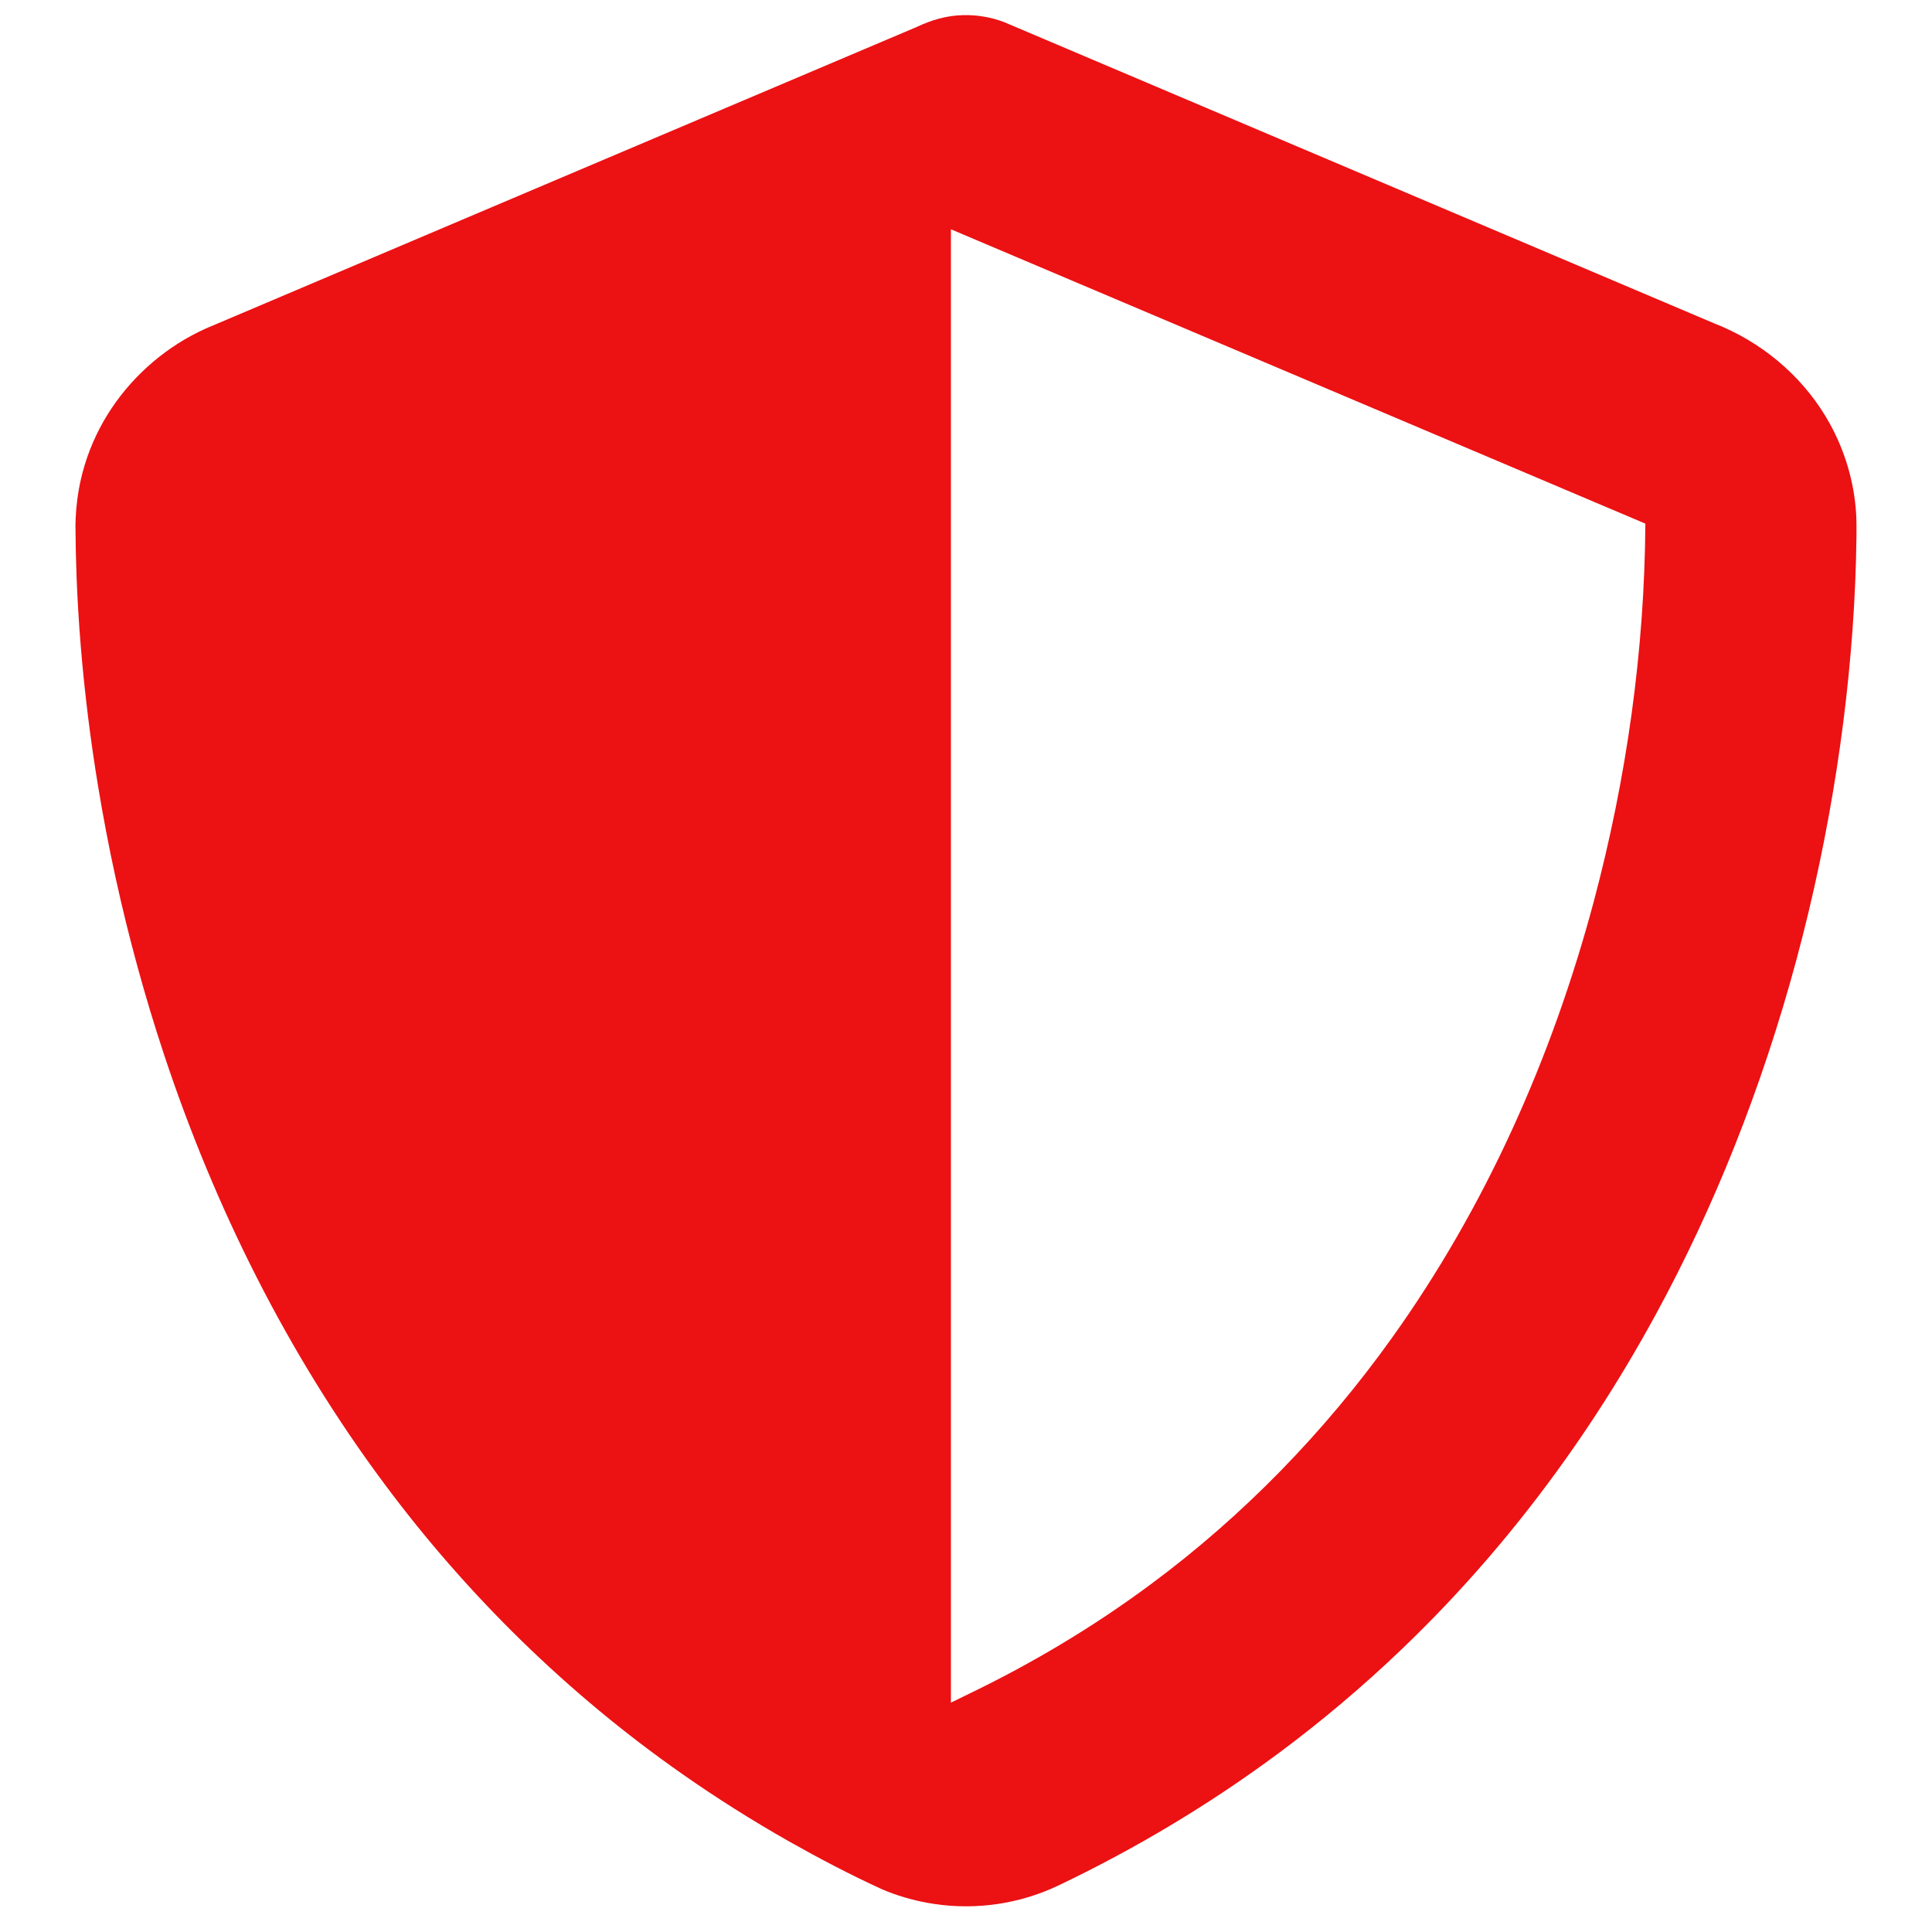
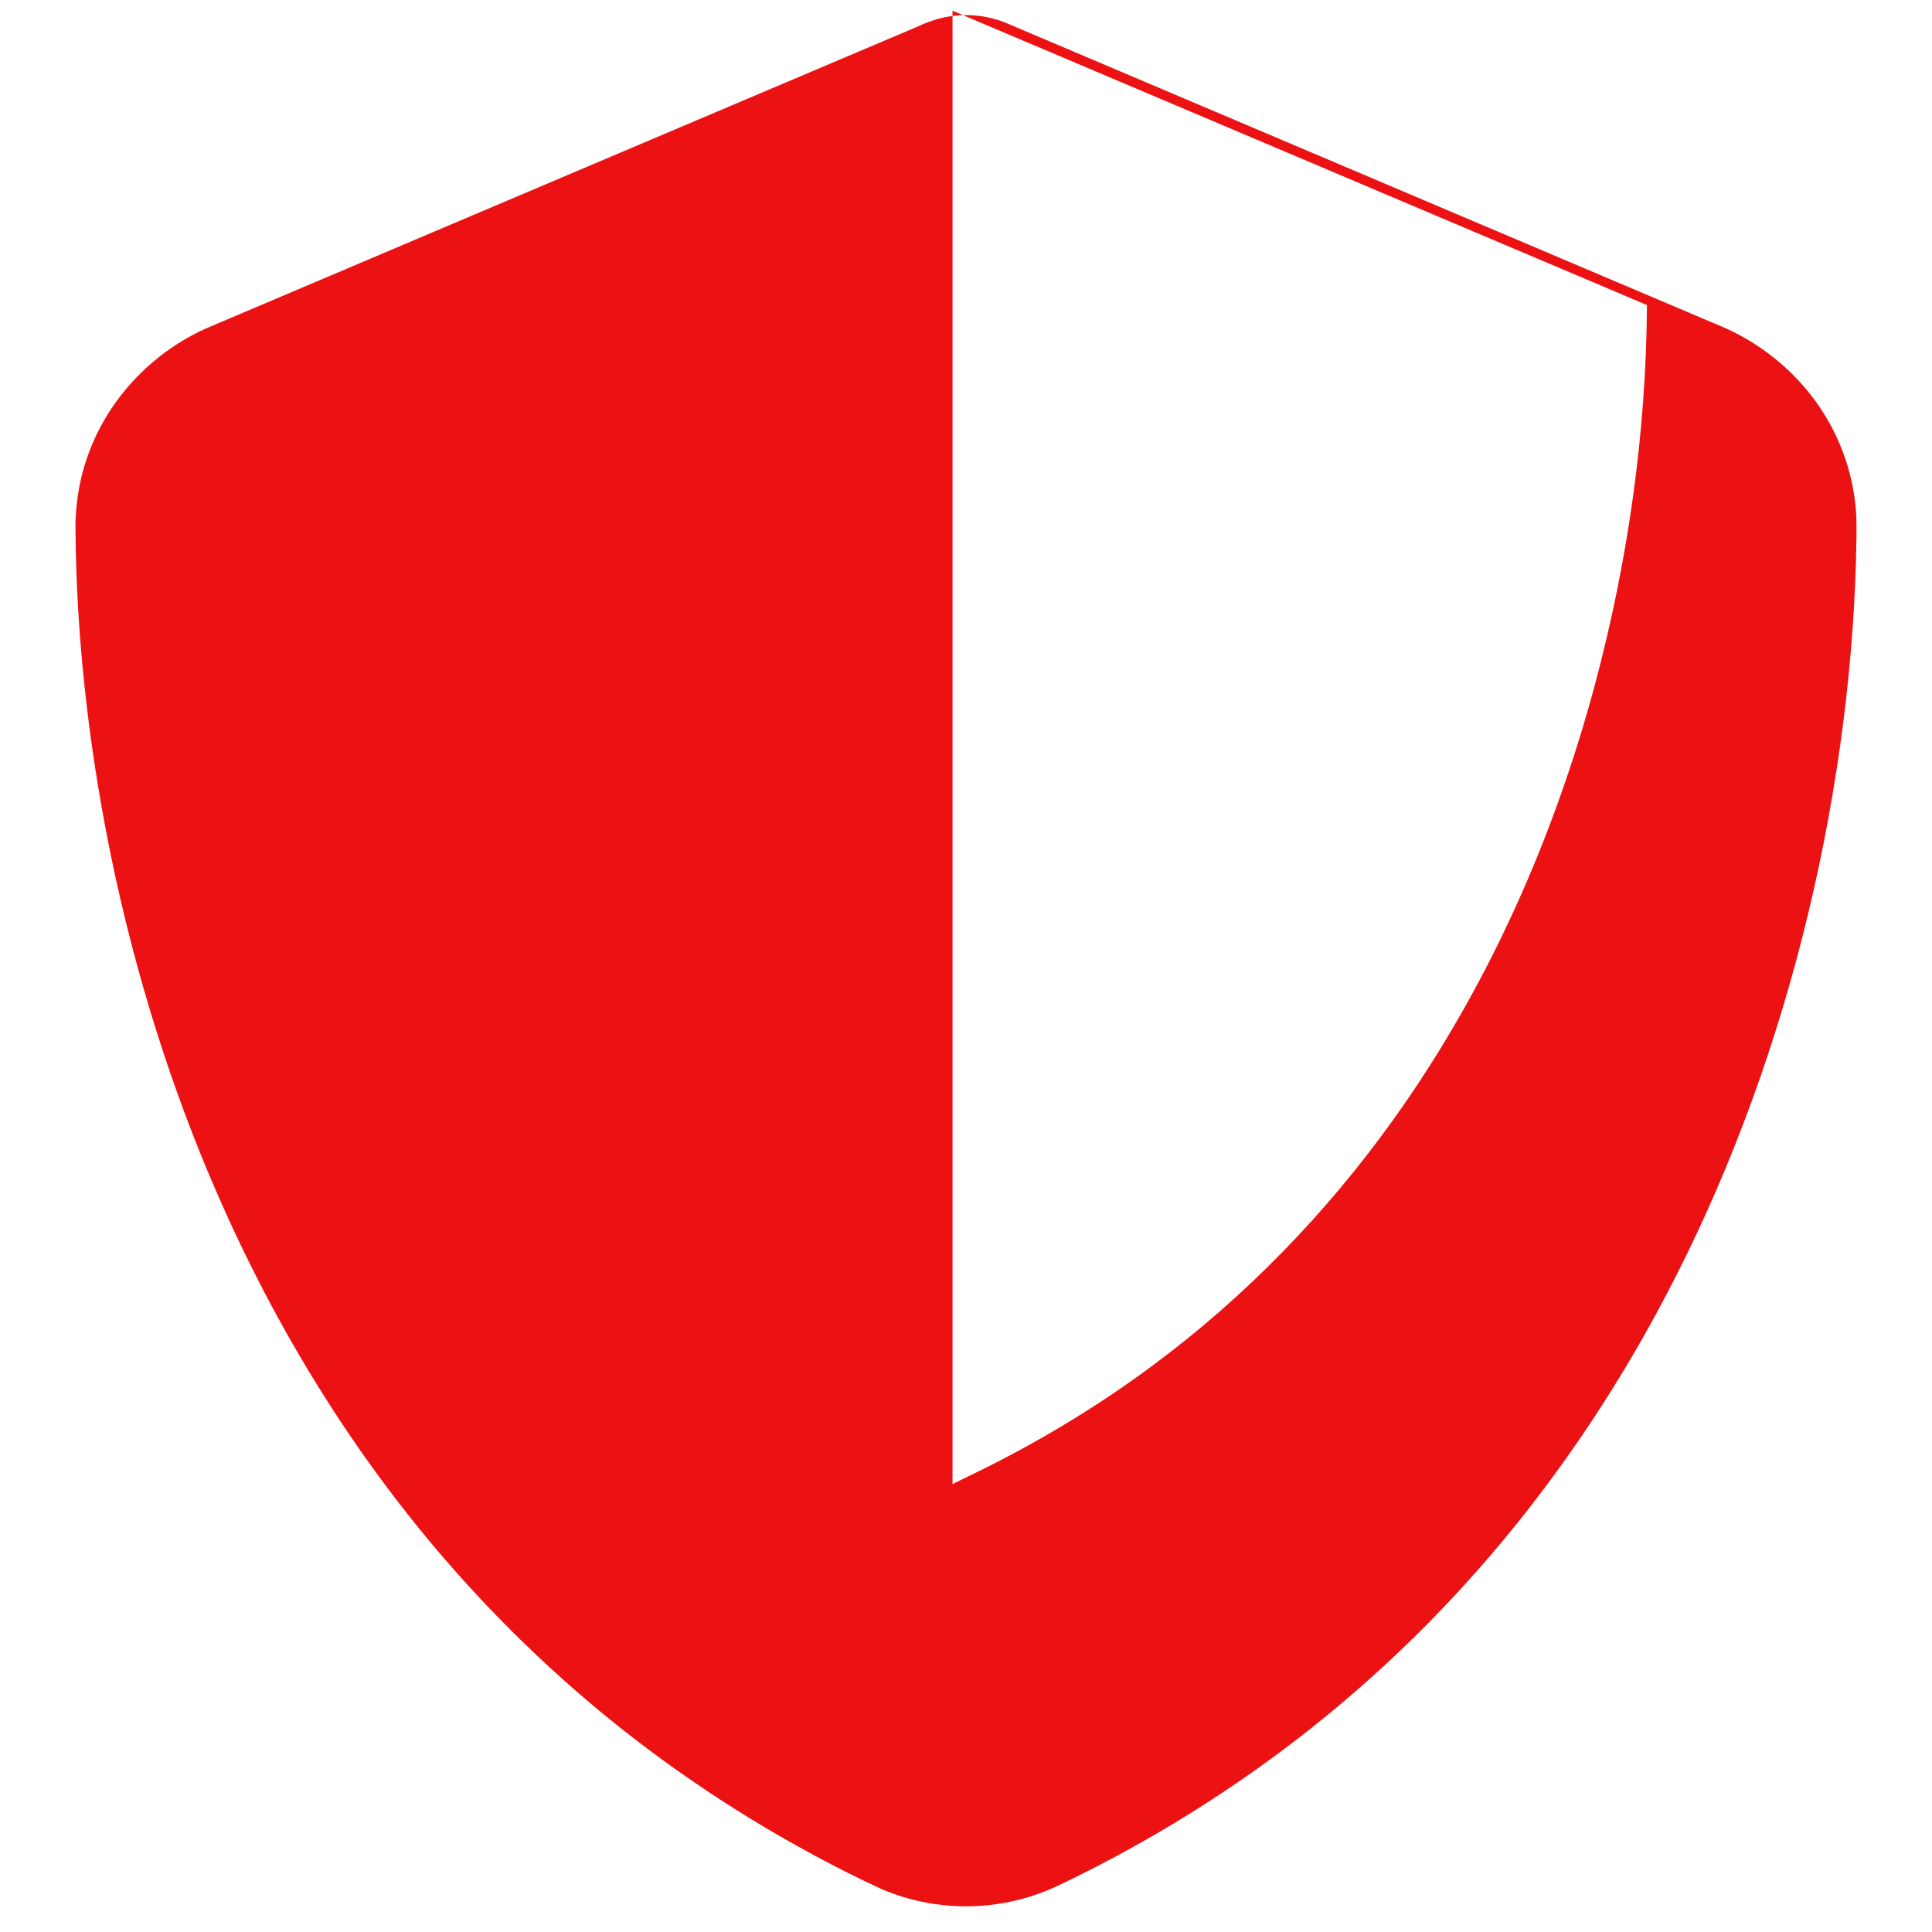
<svg xmlns="http://www.w3.org/2000/svg" viewBox="0 0 512 512" version="1.1" id="svg4">
  <defs id="defs8" />
-   <path id="path2" style="fill:#ec1113;fill-opacity:1" d="M 255.205,4.012 C 250.951,4.094 246.794,5.309 242.973,7.131 180.173,33.767 117.366,60.389 54.575,87.046 44.443,91.596 35.649,99.063 29.496,108.307 c -0.218,0.336 -0.66,0.999 -0.946,1.472 -3.011,4.832 -5.284,10.123 -6.722,15.632 -0.081,0.333 -0.281,1.112 -0.394,1.623 -0.786,3.43 -1.233,6.933 -1.393,10.447 -0.003,0.382 -0.042,1.188 -0.046,1.733 0.027,4.496 0.119,9.024 0.289,13.461 0.47,12.439 1.511,24.837 3.044,37.232 0.75,6.07 1.658,12.346 2.655,18.396 2.663,16.186 6.143,32.161 10.478,47.979 2.101,7.7 4.48,15.554 6.988,23.125 13.484,40.682 32.86,79.555 58.512,113.955 21.936,29.487 48.623,55.627 78.799,76.731 9.151,6.419 18.688,12.423 28.367,17.914 8.053,4.541 16.249,8.844 24.658,12.689 3.84,1.633 7.866,2.821 11.971,3.569 0.487,0.086 1.331,0.231 1.957,0.318 11.031,1.644 22.527,-0.052 32.606,-4.833 20.632,-9.83 40.335,-21.626 58.685,-35.255 11.335,-8.434 22.272,-17.669 32.518,-27.487 15.994,-15.3 30.558,-32.268 43.401,-50.361 2.771,-3.898 5.37,-7.709 7.99,-11.714 5.679,-8.677 10.971,-17.562 15.944,-26.696 7.799,-14.328 14.774,-29.289 20.829,-44.505 12.794,-32.147 21.802,-65.933 27.09,-100.176 1.237,-8.032 2.271,-16.097 3.082,-24.213 0.827,-8.226 1.433,-16.534 1.788,-24.841 0.18,-4.128 0.281,-8.31 0.335,-12.496 0.014,-1.955 0.024,-4.122 -0.093,-5.943 -0.523,-8.393 -2.992,-16.643 -7.078,-23.988 -0.276,-0.485 -0.721,-1.267 -1.081,-1.853 C 477.013,99.146 466.509,90.496 454.468,85.775 391.674,59.138 328.887,32.48 266.088,5.856 262.624,4.548 258.907,3.911 255.205,4.012 Z M 254.779,61.939 c 60.421,25.607 120.841,51.218 181.26,76.83 -0.219,33.797 -4.985,67.522 -13.68,100.167 -11.013,41.229 -28.63,80.901 -53.514,115.664 -17.792,24.868 -39.343,47.084 -63.928,65.288 -15.308,11.363 -31.762,21.157 -48.953,29.388 -1.321,0.65 -2.642,1.3 -3.963,1.95 0,-130.155 0,-260.31 0,-390.465 0.926,0.393 1.853,0.785 2.779,1.178 z" />
+   <path id="path2" style="fill:#ec1113;fill-opacity:1" d="M 255.205,4.012 C 250.951,4.094 246.794,5.309 242.973,7.131 180.173,33.767 117.366,60.389 54.575,87.046 44.443,91.596 35.649,99.063 29.496,108.307 c -0.218,0.336 -0.66,0.999 -0.946,1.472 -3.011,4.832 -5.284,10.123 -6.722,15.632 -0.081,0.333 -0.281,1.112 -0.394,1.623 -0.786,3.43 -1.233,6.933 -1.393,10.447 -0.003,0.382 -0.042,1.188 -0.046,1.733 0.027,4.496 0.119,9.024 0.289,13.461 0.47,12.439 1.511,24.837 3.044,37.232 0.75,6.07 1.658,12.346 2.655,18.396 2.663,16.186 6.143,32.161 10.478,47.979 2.101,7.7 4.48,15.554 6.988,23.125 13.484,40.682 32.86,79.555 58.512,113.955 21.936,29.487 48.623,55.627 78.799,76.731 9.151,6.419 18.688,12.423 28.367,17.914 8.053,4.541 16.249,8.844 24.658,12.689 3.84,1.633 7.866,2.821 11.971,3.569 0.487,0.086 1.331,0.231 1.957,0.318 11.031,1.644 22.527,-0.052 32.606,-4.833 20.632,-9.83 40.335,-21.626 58.685,-35.255 11.335,-8.434 22.272,-17.669 32.518,-27.487 15.994,-15.3 30.558,-32.268 43.401,-50.361 2.771,-3.898 5.37,-7.709 7.99,-11.714 5.679,-8.677 10.971,-17.562 15.944,-26.696 7.799,-14.328 14.774,-29.289 20.829,-44.505 12.794,-32.147 21.802,-65.933 27.09,-100.176 1.237,-8.032 2.271,-16.097 3.082,-24.213 0.827,-8.226 1.433,-16.534 1.788,-24.841 0.18,-4.128 0.281,-8.31 0.335,-12.496 0.014,-1.955 0.024,-4.122 -0.093,-5.943 -0.523,-8.393 -2.992,-16.643 -7.078,-23.988 -0.276,-0.485 -0.721,-1.267 -1.081,-1.853 C 477.013,99.146 466.509,90.496 454.468,85.775 391.674,59.138 328.887,32.48 266.088,5.856 262.624,4.548 258.907,3.911 255.205,4.012 Z c 60.421,25.607 120.841,51.218 181.26,76.83 -0.219,33.797 -4.985,67.522 -13.68,100.167 -11.013,41.229 -28.63,80.901 -53.514,115.664 -17.792,24.868 -39.343,47.084 -63.928,65.288 -15.308,11.363 -31.762,21.157 -48.953,29.388 -1.321,0.65 -2.642,1.3 -3.963,1.95 0,-130.155 0,-260.31 0,-390.465 0.926,0.393 1.853,0.785 2.779,1.178 z" />
</svg>